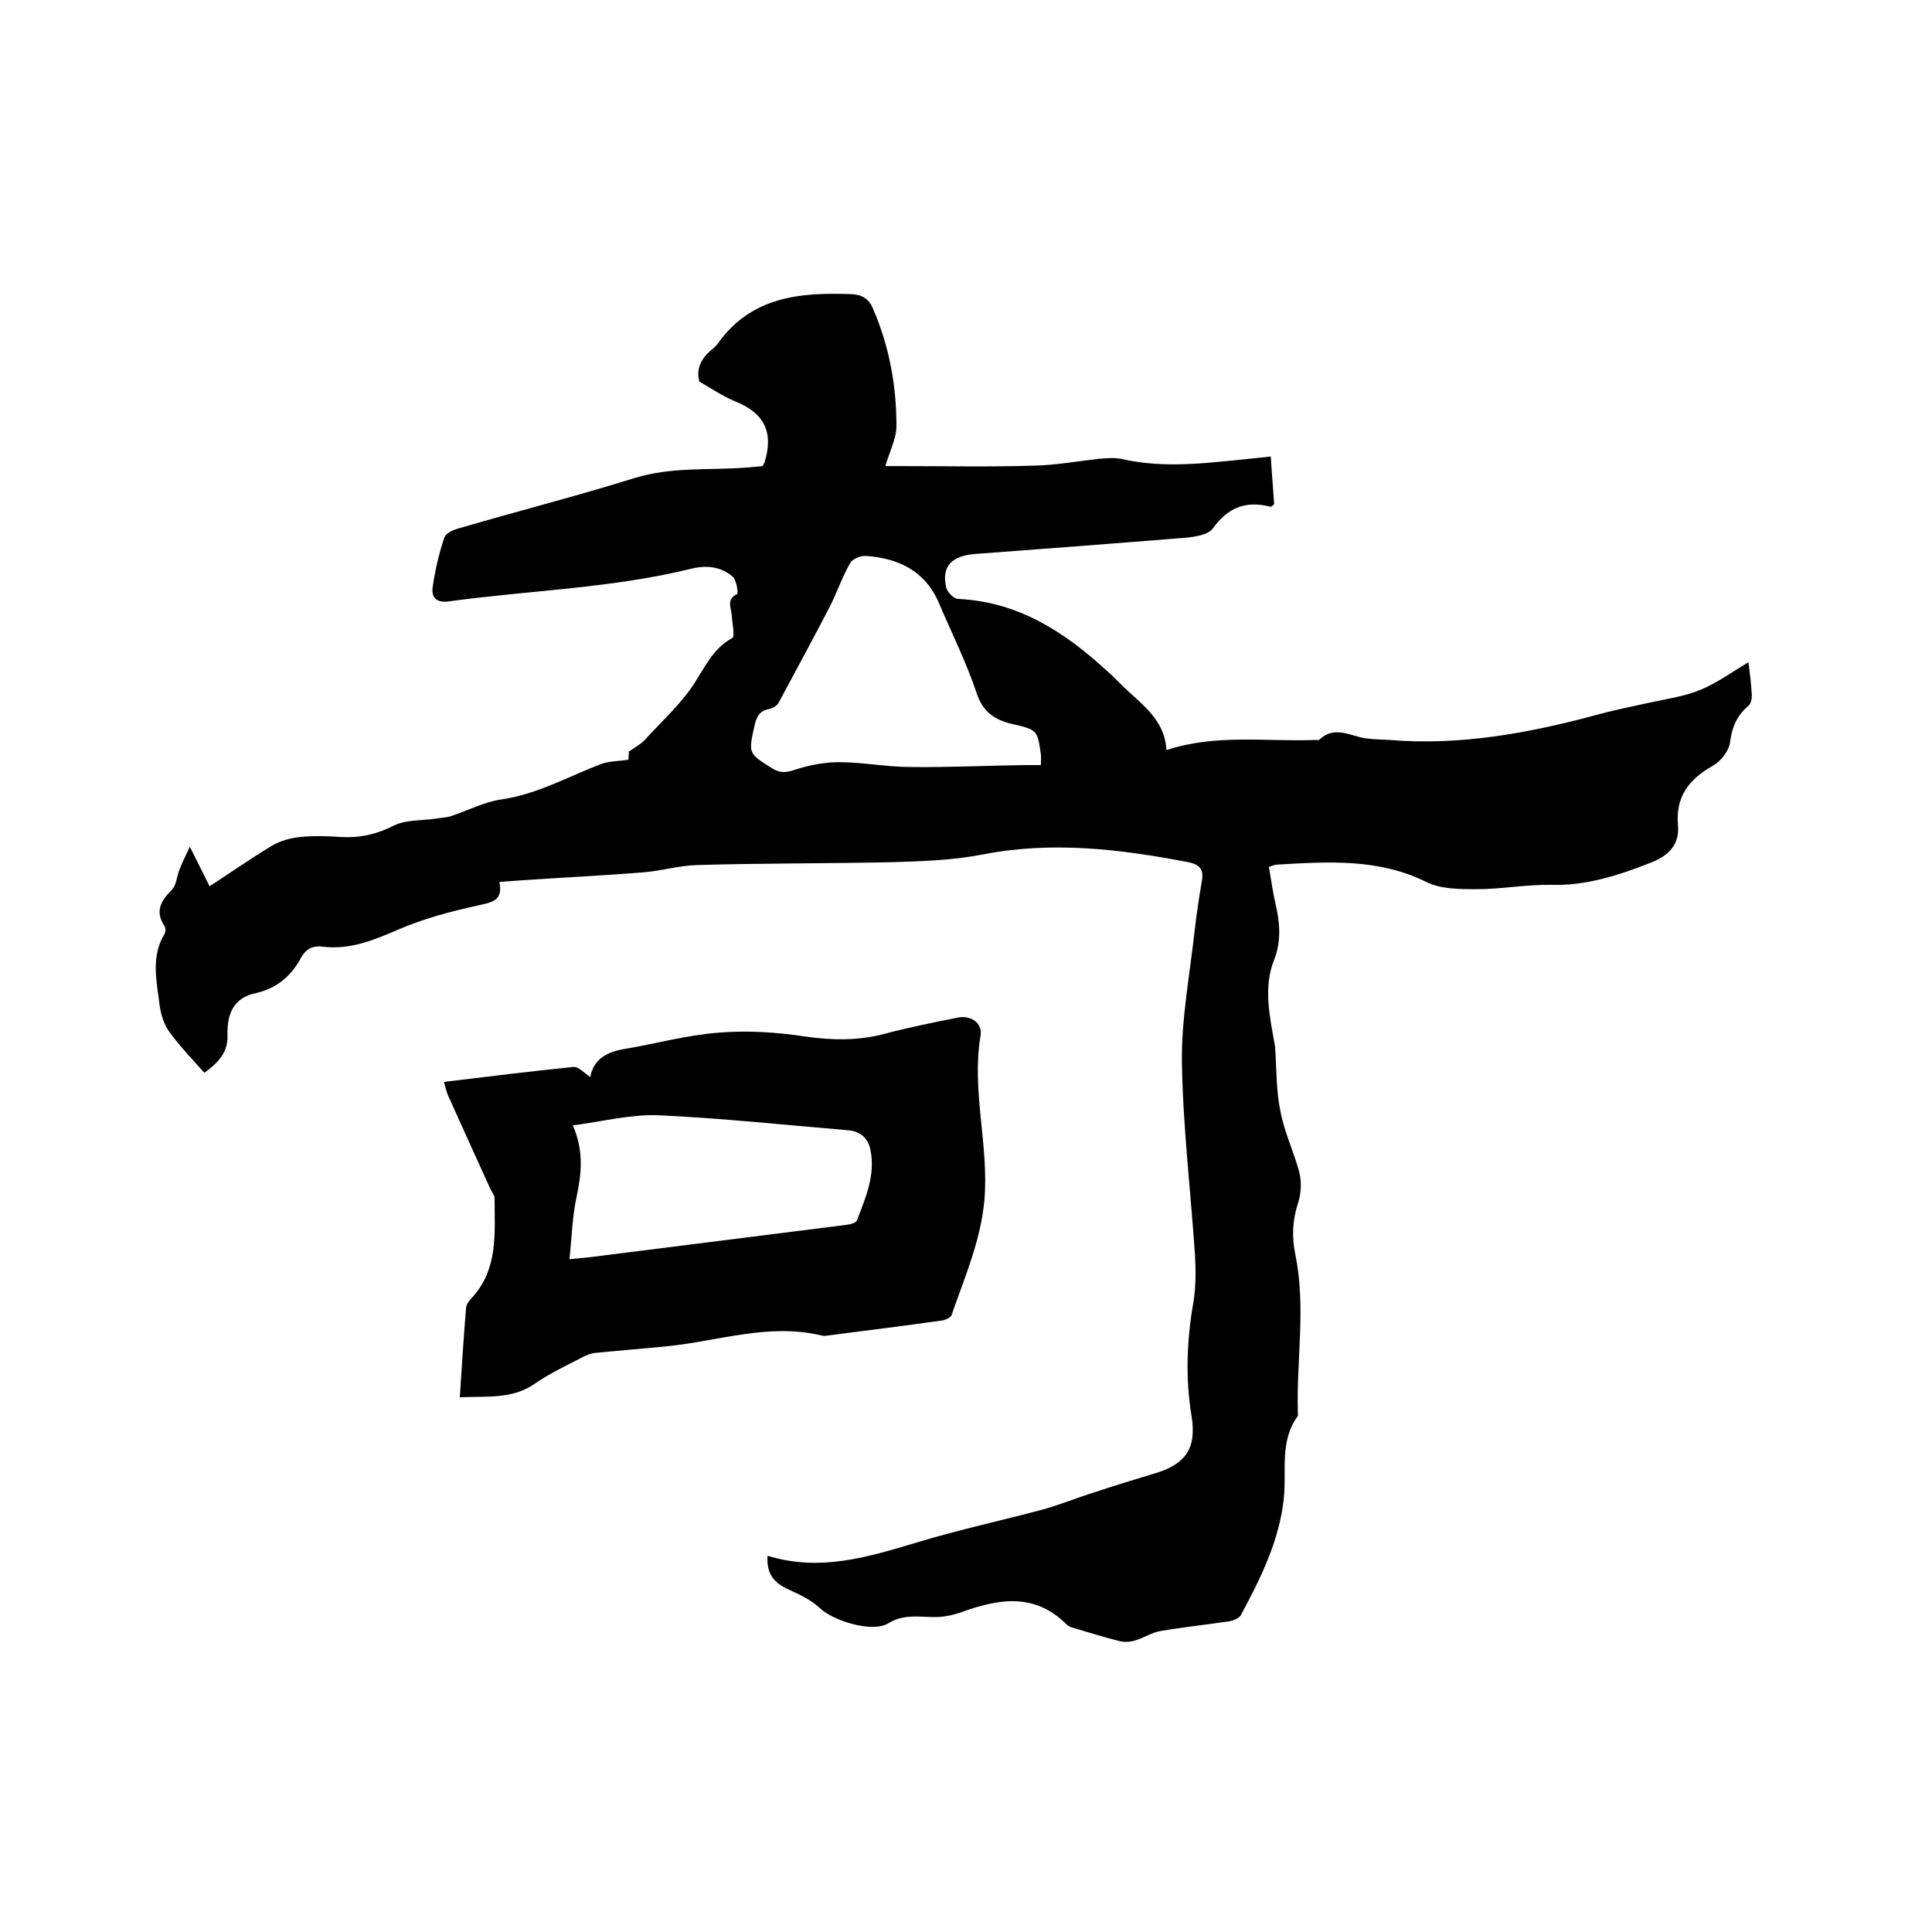
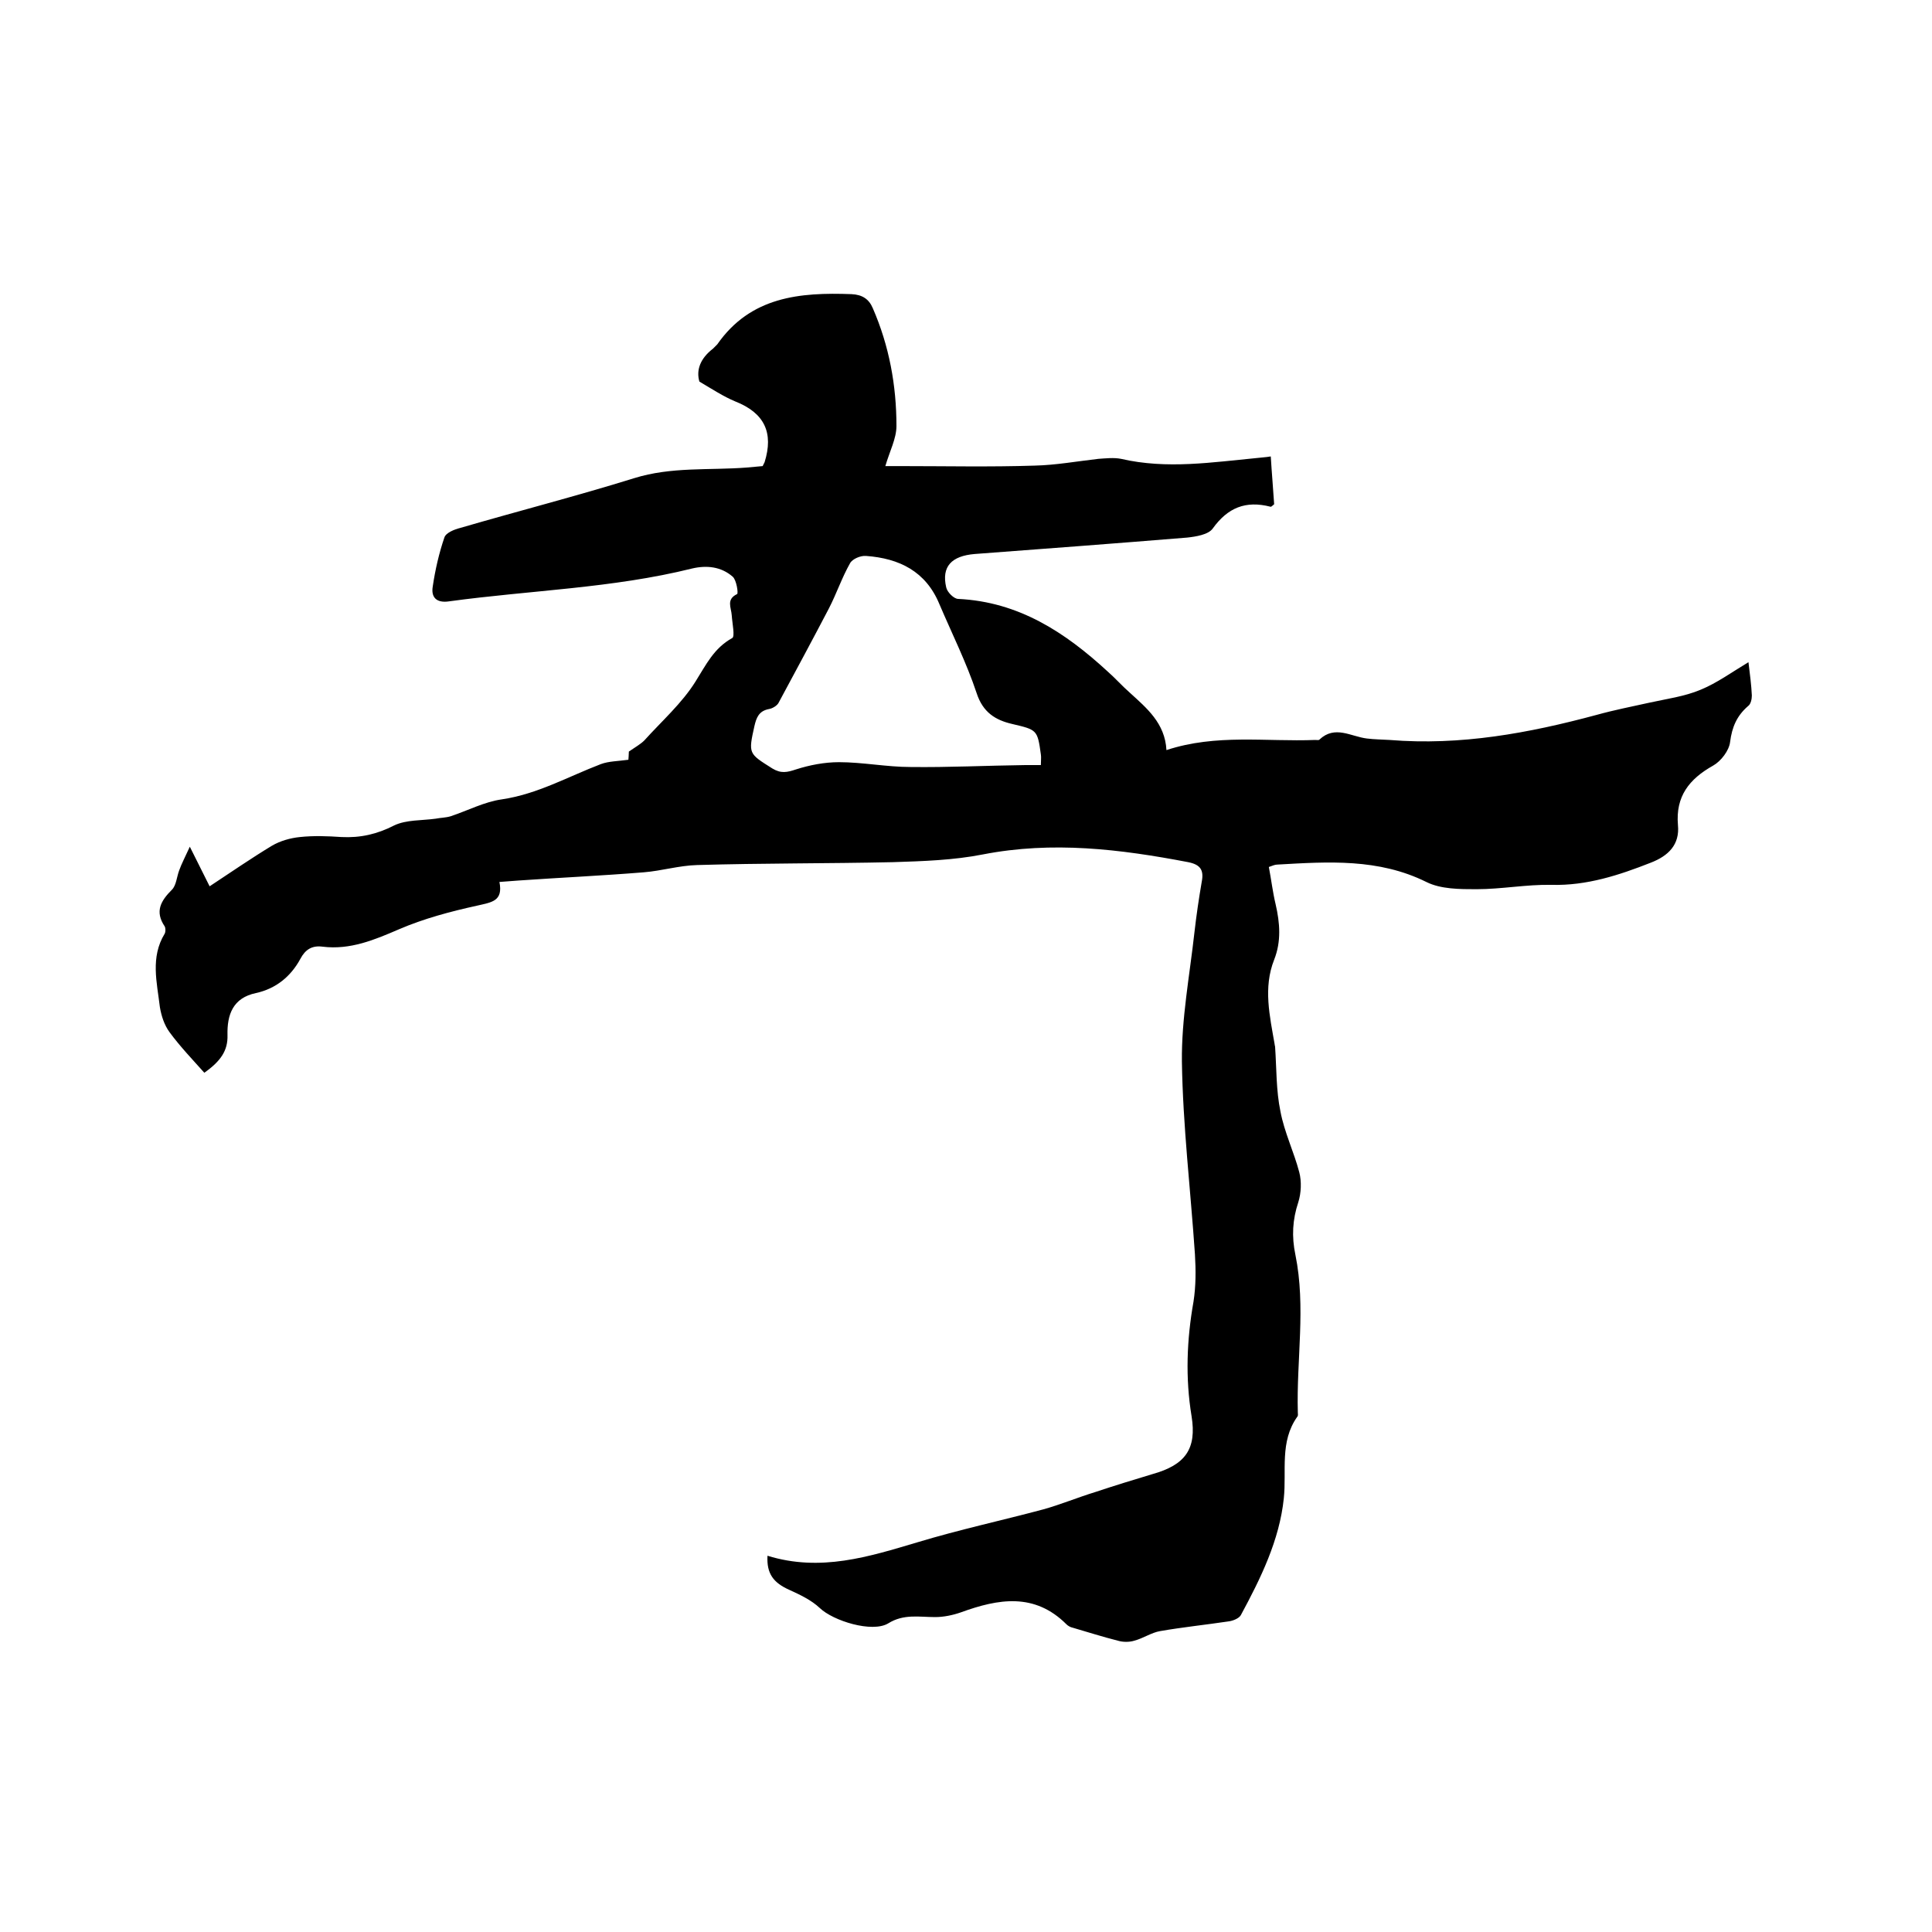
<svg xmlns="http://www.w3.org/2000/svg" enable-background="new 0 0 400 400" viewBox="0 0 400 400">
  <path d="m158.9 322.1c11 3.4 21 .2 31.1-2.8 8.6-2.6 17.4-4.5 26-6.8 3.6-1 7.2-2.5 10.8-3.6 3.9-1.3 7.8-2.5 11.8-3.7 6.8-1.9 9.2-5.2 8.1-12-1.3-7.9-1-15.8.4-23.7.5-3.2.5-6.5.3-9.8-.9-13.3-2.5-26.6-2.7-39.9-.1-8.9 1.6-17.8 2.6-26.8.4-3.5.9-6.9 1.5-10.4.5-2.5-.3-3.6-2.8-4.1-14.1-2.7-28.1-4.4-42.5-1.6-6.1 1.2-12.4 1.4-18.6 1.6-13.5.3-27.1.2-40.6.6-3.7.1-7.3 1.2-11 1.5-8.6.7-17.3 1.1-25.9 1.7-1.3.1-2.5.2-4 .3.8 4-1.6 4.2-4.6 4.9-5.5 1.2-11.1 2.7-16.2 4.9s-10.1 4.3-15.8 3.6c-2.2-.3-3.6.6-4.6 2.5-2 3.7-5.1 6.2-9.2 7.1-4.8 1-6 4.5-5.9 8.7.1 3.2-1.4 5.4-4.8 7.8-2.4-2.7-5-5.4-7.2-8.4-1.1-1.5-1.7-3.4-2-5.2-.6-5.1-2-10.3 1-15.2.2-.4.2-1.1 0-1.5-2.1-3.1-.8-5.3 1.5-7.6.9-.9 1-2.7 1.5-4 .5-1.4 1.2-2.7 2.2-4.9 1.6 3.2 2.7 5.4 4.1 8.2 4.4-2.9 8.6-5.8 12.9-8.4 1.7-1 3.8-1.6 5.8-1.8 2.8-.3 5.7-.2 8.6 0 3.9.2 7.4-.6 10.9-2.4 2.5-1.2 5.7-1 8.6-1.4 1-.2 2.1-.2 3.1-.5 3.6-1.2 7-3 10.6-3.5 7.4-1.1 13.7-4.7 20.5-7.3 1.6-.6 3.5-.6 5.7-.9 0-.1.1-1.1.1-1.7 1.3-.9 2.4-1.5 3.2-2.3 3.6-4 7.8-7.7 10.6-12.2 2.2-3.5 3.8-6.9 7.6-9 .6-.3 0-3.1-.1-4.7s-1.2-3.3 1.1-4.4c.3-.1-.1-2.9-.9-3.6-2.4-2.1-5.4-2.4-8.4-1.7-16.5 4.1-33.5 4.5-50.3 6.8-2.6.4-3.8-.8-3.4-3.1.5-3.4 1.3-6.9 2.4-10.1.3-1 2.1-1.7 3.3-2 12-3.5 24.1-6.6 36-10.3 7.7-2.4 15.5-1.6 23.3-2.2 1.1-.1 2.3-.2 3.3-.3.2-.4.3-.6.4-.8 1.9-6.1 0-10.2-6.1-12.6-2.4-1-4.7-2.5-7.4-4.1-.7-2.4.2-4.8 2.8-6.8.3-.3.6-.6.9-.9 6.9-9.9 17.1-10.8 27.8-10.4 2.2.1 3.6 1 4.4 2.9 3.4 7.8 4.9 16 4.9 24.4 0 2.6-1.4 5.2-2.3 8.3h3.3c9.2 0 18.4.2 27.6-.1 4.4-.1 8.8-.9 13.2-1.4 1.5-.1 3.2-.3 4.7 0 9.5 2.2 18.9.7 28.4-.2.7-.1 1.4-.1 2.6-.3.2 3.4.5 6.7.7 9.9-.4.3-.6.6-.8.5-5.1-1.3-8.8.2-11.9 4.5-.9 1.3-3.5 1.7-5.3 1.9-14.7 1.2-29.3 2.3-44 3.4-4.8.4-6.9 2.6-5.9 6.9.2 1 1.6 2.4 2.5 2.4 12.5.6 22.1 6.9 30.9 15 1.6 1.4 3 3 4.6 4.4 3.5 3.2 7.3 6.3 7.6 11.9 10.3-3.4 20.6-1.7 30.8-2.1.3 0 .8.1.9-.1 3.2-3 6.5-.6 9.8-.2 1.6.2 3.2.2 4.7.3 14.7 1.2 28.8-1.4 42.9-5.2 3.6-1 7.2-1.7 10.8-2.5s7.4-1.3 10.7-2.7c3.4-1.4 6.4-3.6 9.9-5.7.3 2.5.6 4.7.7 6.9 0 .7-.2 1.8-.8 2.2-2.3 2-3.3 4.3-3.7 7.4-.2 1.8-1.9 4-3.5 4.9-5 2.8-7.8 6.4-7.3 12.3.4 4.1-2 6.4-5.6 7.8-6.6 2.6-13.3 4.8-20.6 4.6-5.2-.1-10.3.9-15.5.9-3.5 0-7.4 0-10.4-1.5-9.9-4.9-20.3-4.2-30.8-3.6-.5 0-1 .2-1.8.5.5 2.6.8 5.2 1.4 7.7.9 3.9 1.2 7.7-.3 11.5-2.3 5.8-.9 11.7.1 17.5 0 .2.1.4.1.6.3 4.4.2 9 1.1 13.3.8 4.3 2.8 8.4 3.9 12.6.5 1.9.4 4.3-.2 6.2-1.2 3.6-1.4 7.1-.6 10.9 2.2 10.8.2 21.7.5 32.6 0 .3.1.7-.1.9-3.7 5.2-2.2 11.2-2.8 16.9-.9 8.7-4.8 16.6-8.9 24.2-.4.7-1.7 1.2-2.6 1.3-4.7.7-9.5 1.2-14.1 2-1.8.3-3.5 1.5-5.4 2-1 .3-2.3.3-3.3 0-3.2-.8-6.3-1.8-9.4-2.7-.5-.1-1-.4-1.3-.7-6.6-6.6-14.1-5.3-21.8-2.5-1.7.6-3.6 1-5.4 1-3.3 0-6.5-.7-9.7 1.3-3.3 2-11.4-.5-14.2-3.2-1.7-1.6-4-2.7-6.2-3.7-3.4-1.5-4.8-3.4-4.6-7.1zm56.6-163.7c0-1 .1-1.6 0-2.2-.7-5.1-.8-5.1-5.9-6.3-3.5-.8-6.1-2.4-7.4-6.4-2.1-6.3-5.1-12.3-7.7-18.4-2.8-6.8-8.3-9.5-15.2-10-1.1-.1-2.8.6-3.3 1.5-1.7 3-2.8 6.3-4.4 9.4-3.4 6.5-6.9 13-10.4 19.5-.3.6-1.3 1.2-2 1.3-2.1.4-2.6 1.8-3 3.5-1.3 5.8-1.2 5.7 3.7 8.8 1.8 1.1 3.1.8 4.9.2 2.8-.9 5.9-1.5 8.9-1.5 4.9 0 9.9 1 14.8 1 7.9.1 15.8-.3 23.8-.4z" />
-   <path d="m91.9 224c9.1-1.1 17.9-2.2 26.8-3.1 1.1-.1 2.3 1.3 3.5 2.1.7-3.7 3.4-5.2 7-5.8 6.5-1.1 13-2.9 19.6-3.4 5.9-.5 12-.1 17.9.8 5.6.8 11.1.9 16.6-.6 4.9-1.3 9.9-2.3 14.9-3.3 2.8-.6 5.3 1.1 4.8 3.8-1.9 11.4 1.8 22.7.8 34.1-.8 8.4-4.1 15.9-6.8 23.7-.2.5-1.3 1-2 1.1-7.9 1.1-15.7 2.1-23.6 3.1-.4.1-.9.1-1.3 0-10.8-2.6-21.2 1.1-31.7 2.2-5 .5-10.1.9-15.1 1.4-1 .1-2 .5-2.9 1-3.3 1.7-6.7 3.3-9.7 5.4-4.8 3.3-10 2.5-15.5 2.8.4-6.4.8-12.5 1.3-18.6.1-.7.6-1.4 1.1-1.9 5.6-6 4.8-13.4 4.8-20.7 0-.7-.6-1.3-.9-2-2.8-6.2-5.7-12.5-8.5-18.8-.5-.9-.7-2-1.1-3.3zm26 36.7c3.2-.3 5.3-.5 7.3-.8 16.7-2.1 33.3-4.2 50-6.3.8-.1 2-.4 2.2-.9 1.8-4.7 3.9-9.4 2.8-14.7-.5-2.4-2.1-3.8-4.7-4-13.1-1.1-26.1-2.5-39.2-3.1-5.8-.2-11.6 1.3-17.7 2.1 2.3 5.3 1.8 9.9.8 14.7-.9 4-1 8.3-1.5 13z" />
</svg>